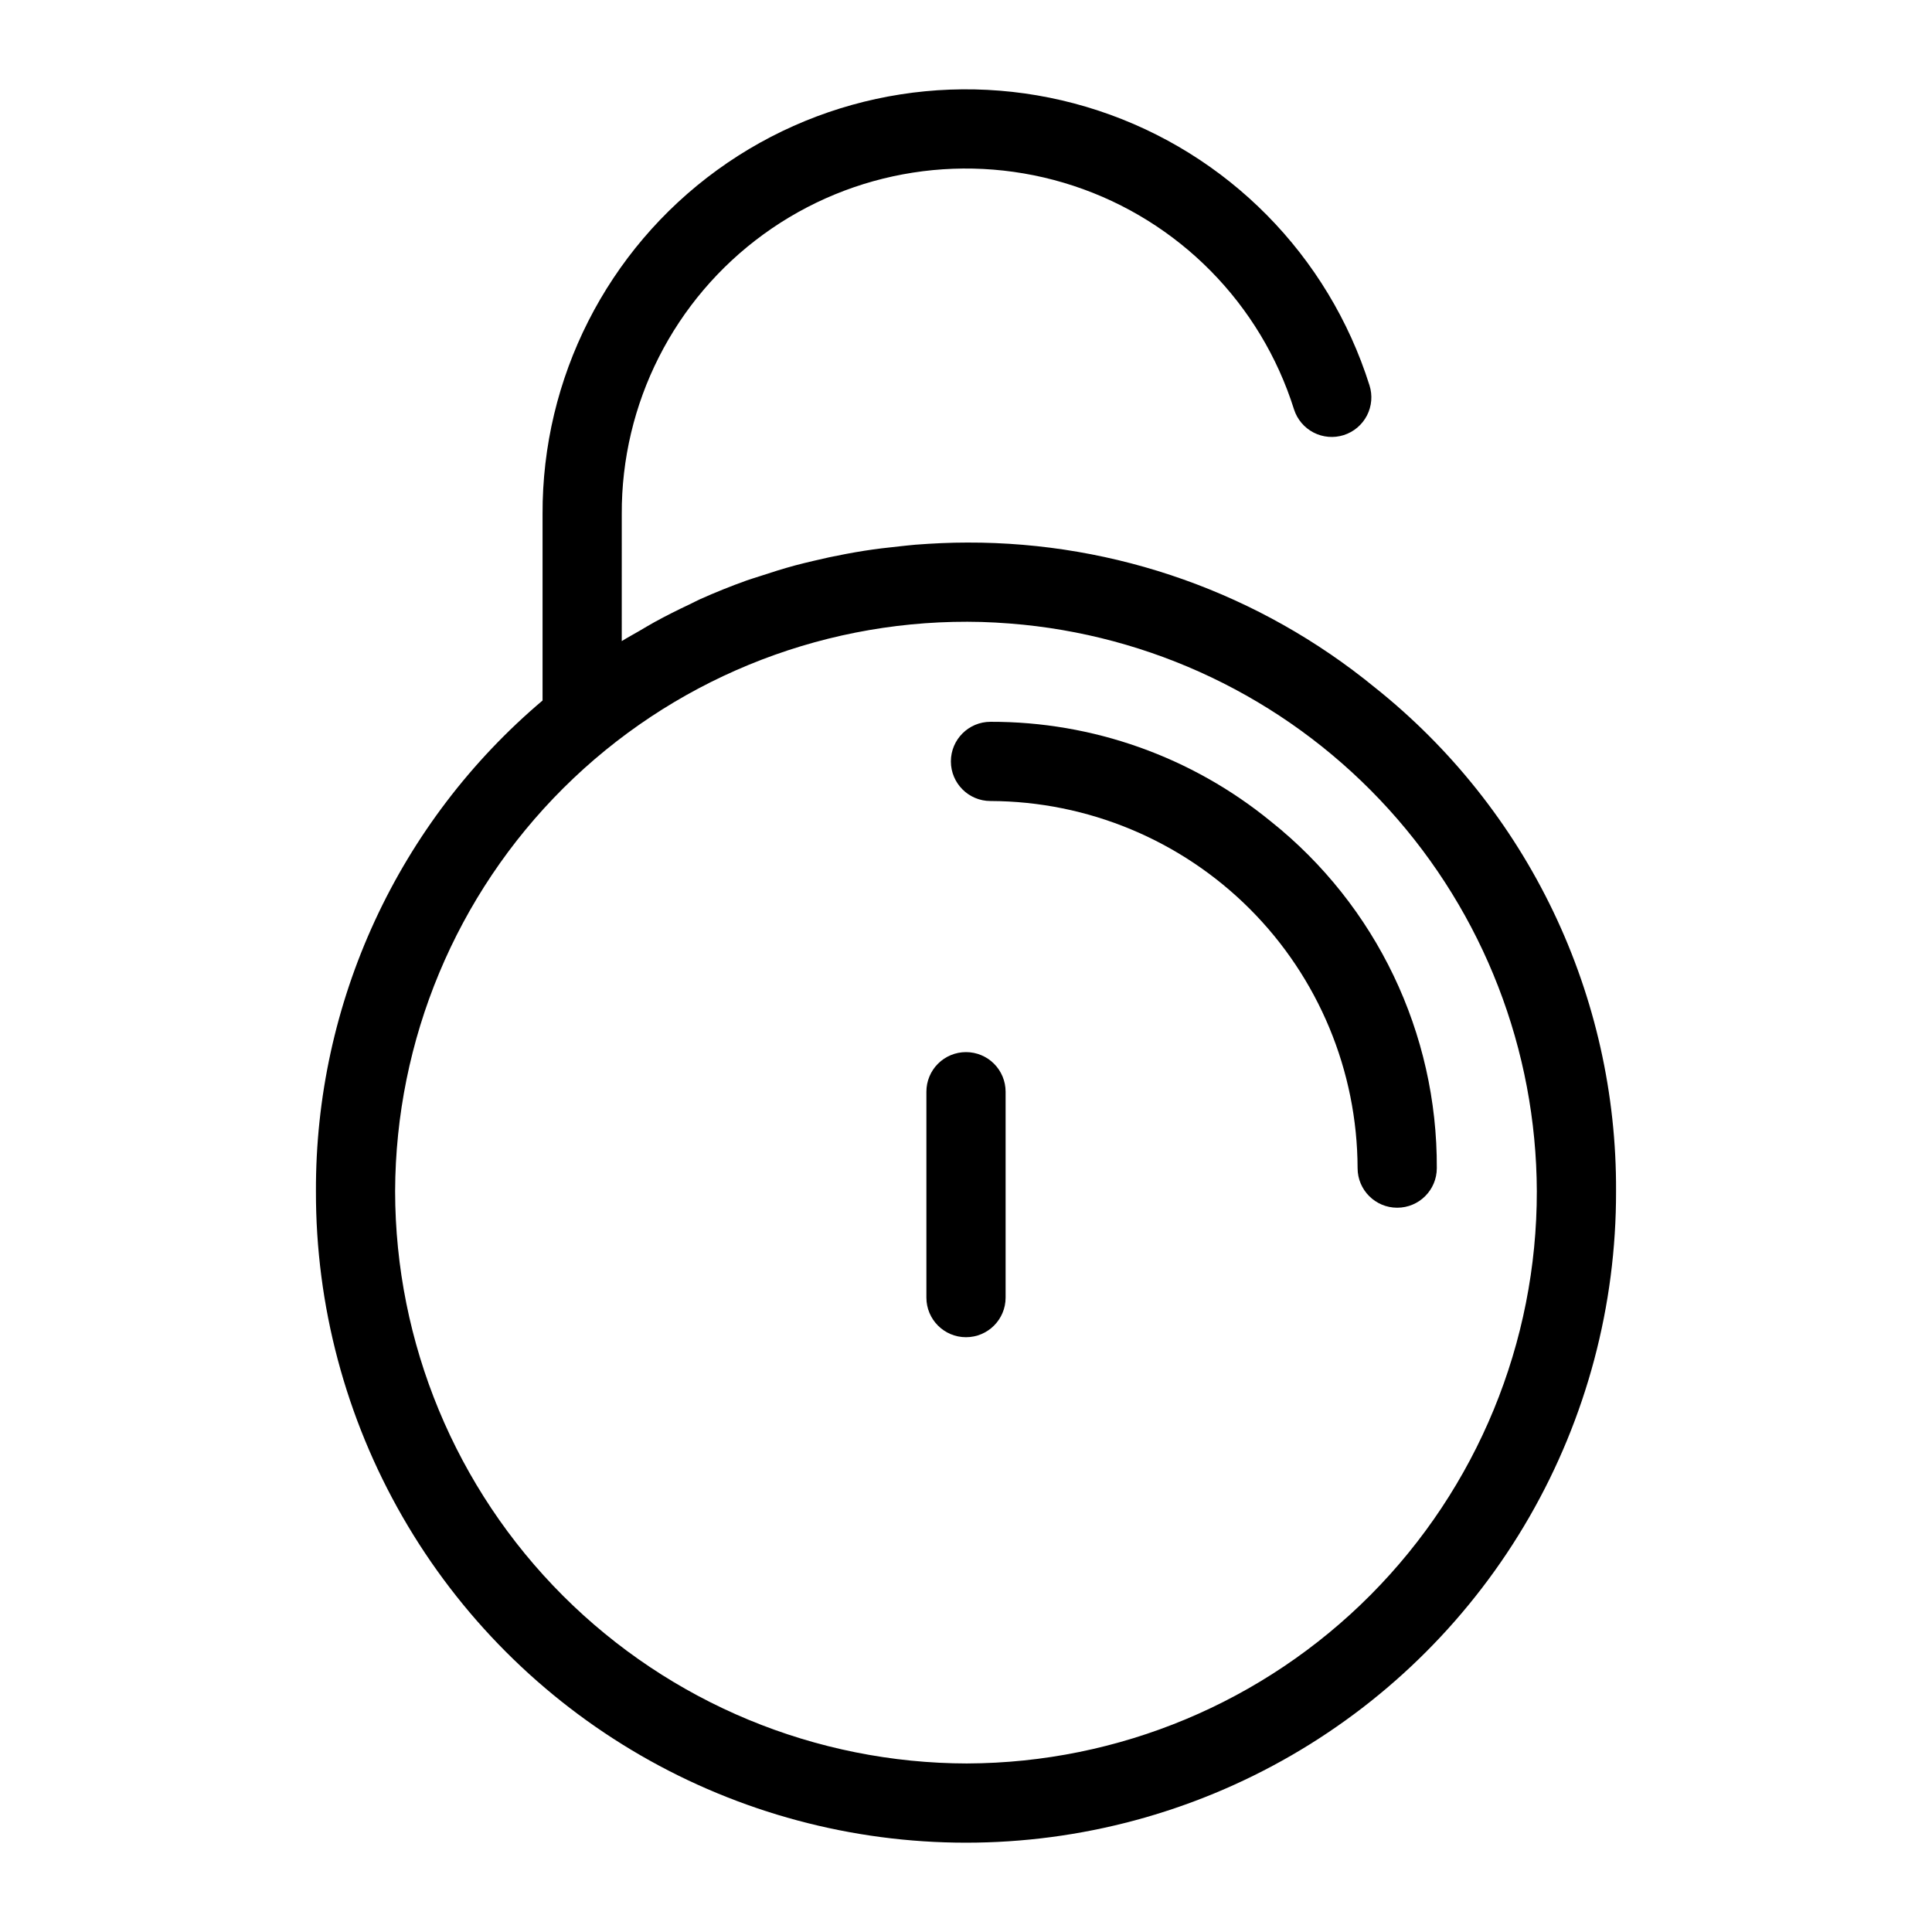
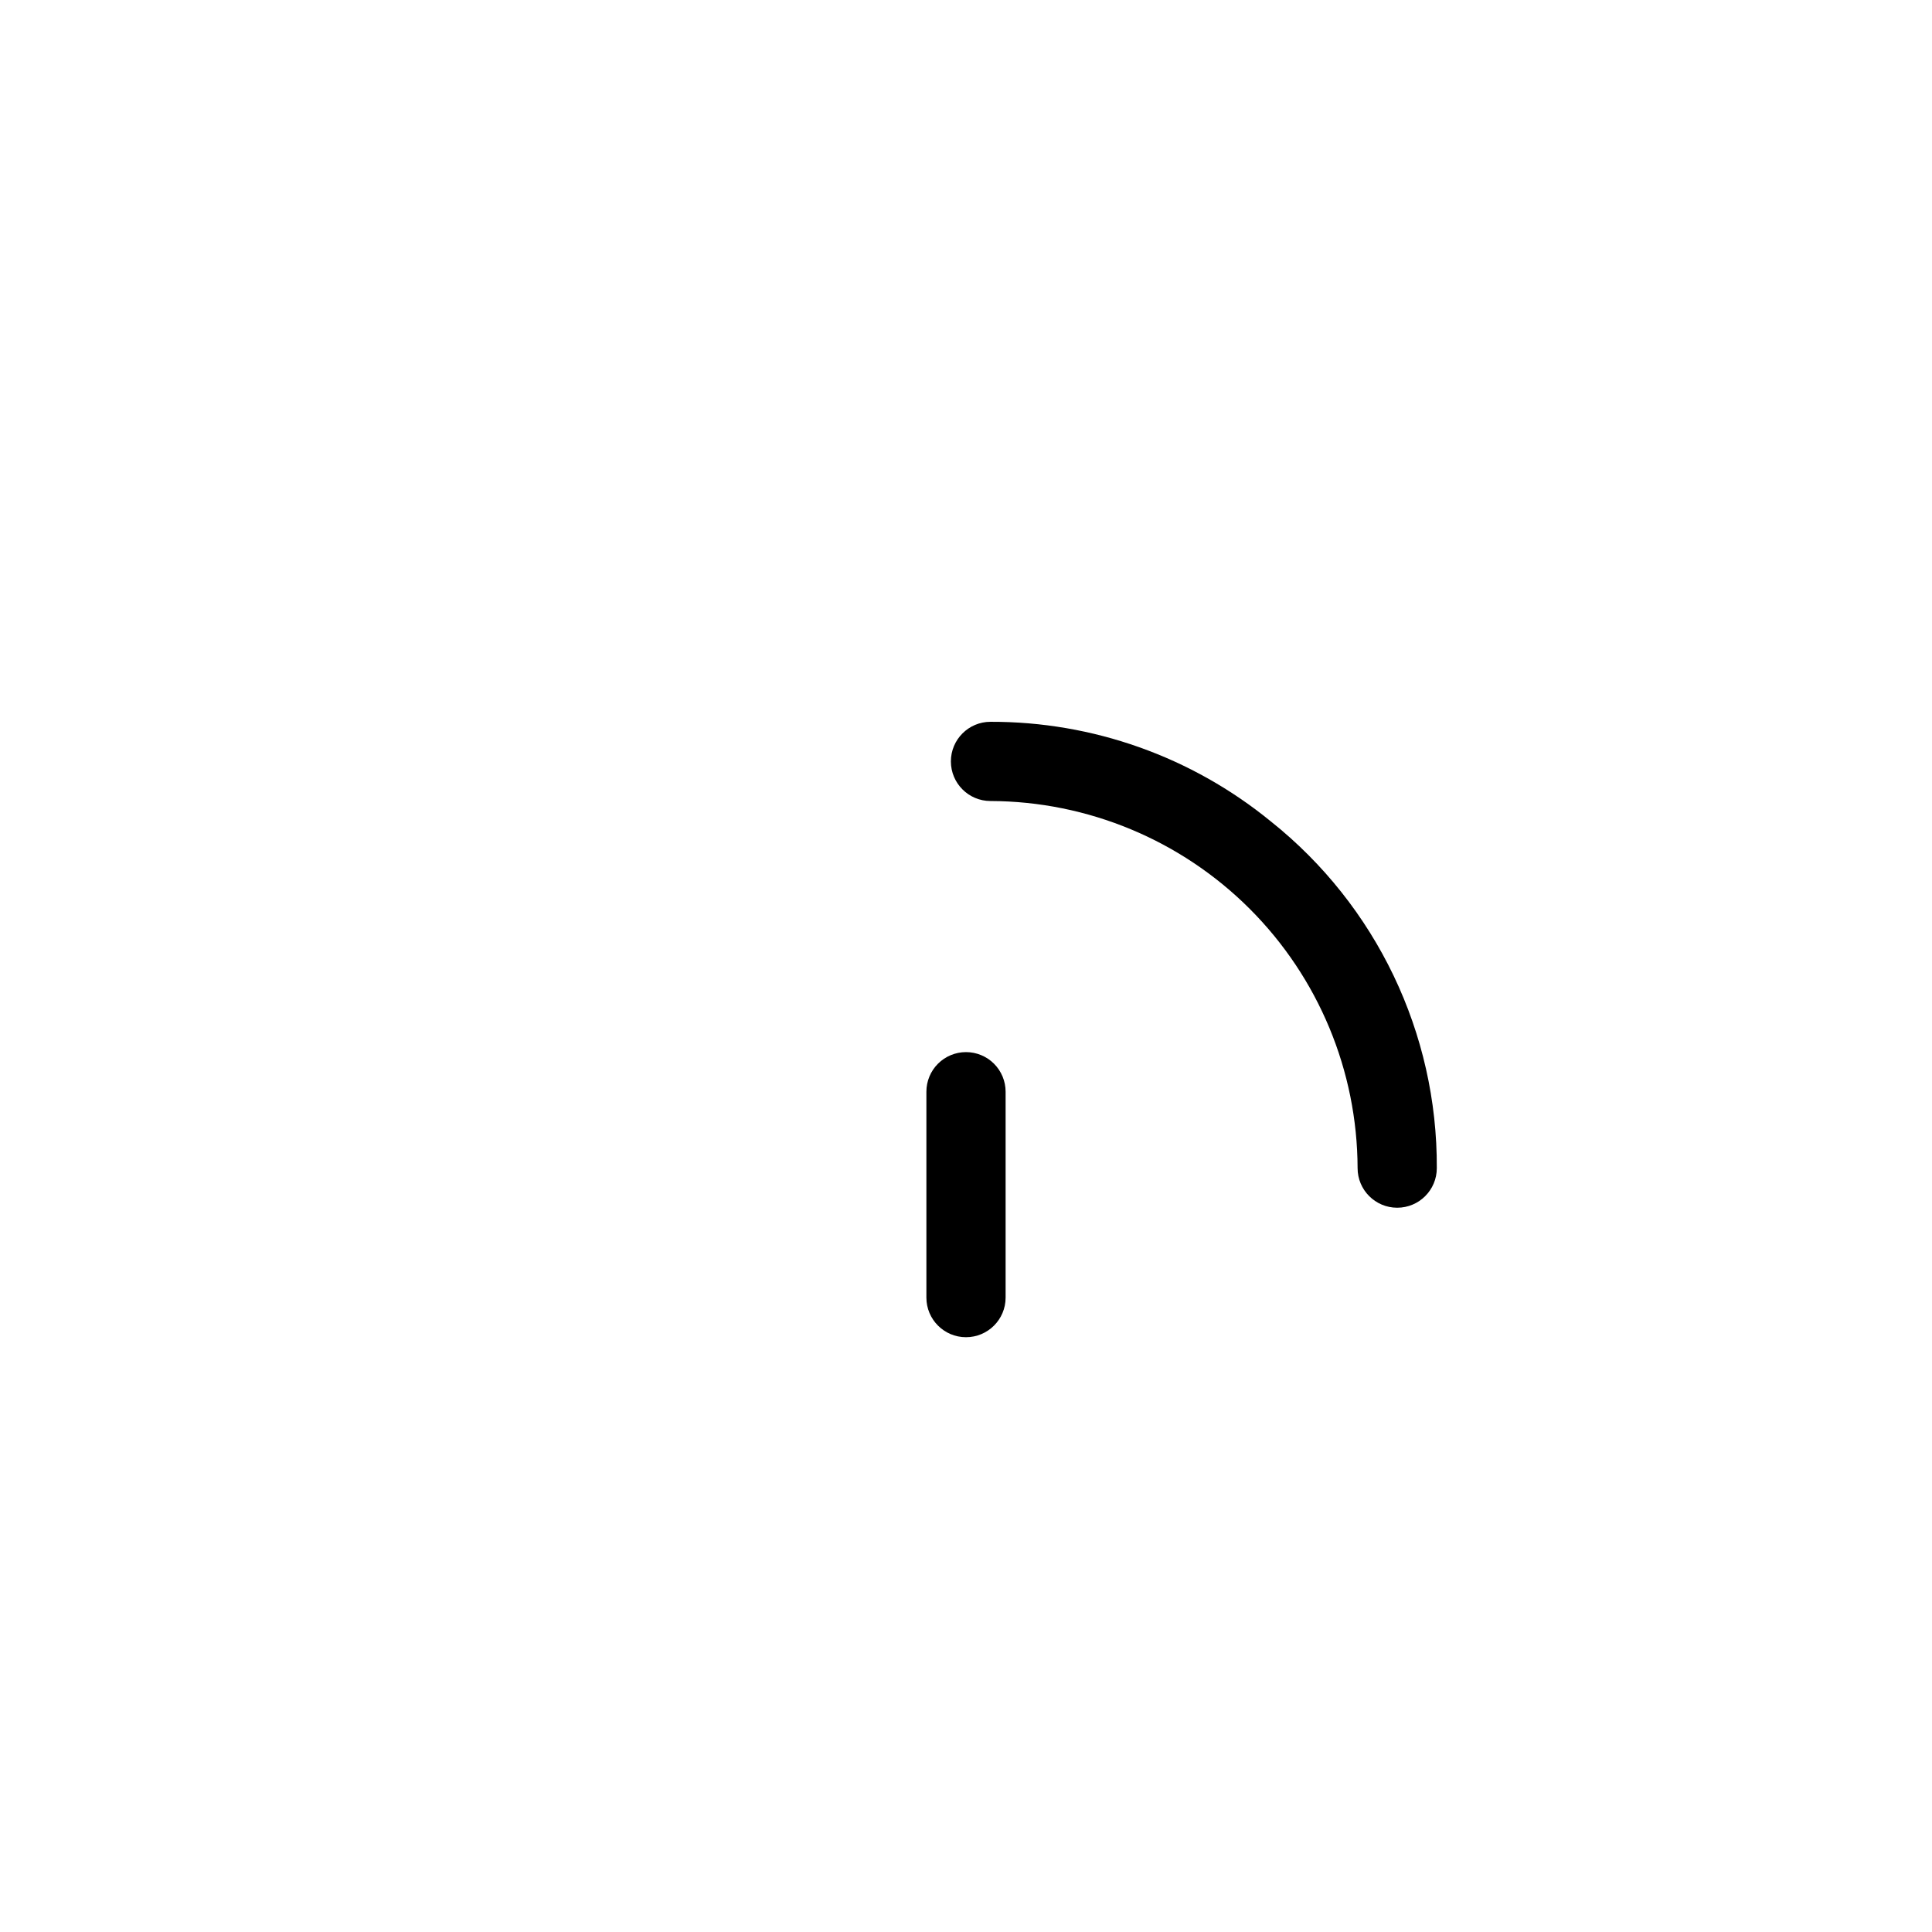
<svg xmlns="http://www.w3.org/2000/svg" fill="#000000" width="800px" height="800px" version="1.1" viewBox="144 144 512 512">
  <g>
-     <path d="m508.33 326.17c-30.449-24.926-68.609-38.496-107.96-38.387-4.625 0-9.211 0.223-13.762 0.57-1.453 0.113-2.887 0.301-4.332 0.445-3.109 0.316-6.207 0.691-9.273 1.168-1.645 0.258-3.273 0.551-4.906 0.855-2.898 0.539-5.773 1.152-8.629 1.844-1.582 0.379-3.168 0.75-4.734 1.172-3.109 0.84-6.176 1.801-9.227 2.816-1.211 0.402-2.438 0.75-3.637 1.18-4.168 1.492-8.277 3.144-12.328 4.957-0.938 0.422-1.844 0.918-2.773 1.359-3.125 1.473-6.219 3.016-9.258 4.684-1.387 0.762-2.742 1.586-4.113 2.387-1.539 0.902-3.113 1.734-4.629 2.684l0.004-33.633c-0.141-29.336 13.848-56.949 37.578-74.191 23.734-17.246 54.312-22.016 82.172-12.824 27.859 9.195 49.59 31.234 58.395 59.215 0.844 2.656 2.707 4.871 5.18 6.152 2.477 1.281 5.359 1.527 8.016 0.68 2.652-0.848 4.863-2.715 6.141-5.191s1.516-5.363 0.664-8.016c-10.852-34.398-37.582-61.48-71.836-72.777-34.254-11.301-71.852-5.438-101.04 15.754-29.188 21.195-46.402 55.129-46.262 91.199v49.375-0.004c-18.895 15.98-34.062 35.898-44.438 58.363-10.371 22.465-15.703 46.926-15.617 71.672-0.066 30.281 7.852 60.047 22.953 86.297 15.102 26.246 36.859 48.051 63.074 63.211s55.961 23.145 86.246 23.145c30.281 0 60.031-7.984 86.246-23.145s47.969-36.965 63.07-63.211c15.105-26.25 23.02-56.016 22.953-86.297 0.129-25.641-5.559-50.977-16.633-74.102-11.074-23.121-27.25-43.434-47.305-59.406zm-107.96 285.17h-0.004c-40.207-0.047-78.754-16.039-107.19-44.473-28.43-28.43-44.422-66.98-44.465-107.19 0.129-40.113 16.172-78.535 44.605-106.83 28.434-28.293 66.938-44.145 107.05-44.074 4.984 0 9.91 0.305 14.801 0.781 37.23 3.773 71.746 21.203 96.879 48.926 25.137 27.723 39.109 63.773 39.227 101.2 0.055 40.109-15.801 78.602-44.09 107.03-28.293 28.434-66.707 44.48-106.82 44.625z" />
    <path d="m480.78 361.68c-20.957-17.137-47.215-26.469-74.289-26.395-5.797 0-10.496 4.699-10.496 10.496s4.699 10.496 10.496 10.496c25.773 0.082 50.473 10.355 68.703 28.582 18.227 18.227 28.504 42.926 28.582 68.703 0 5.797 4.699 10.496 10.496 10.496s10.496-4.699 10.496-10.496c0.176-35.746-16.031-69.602-43.988-91.883z" />
    <path d="m400 422.82c-2.785 0-5.457 1.105-7.426 3.074s-3.074 4.641-3.07 7.422v54.562c0 5.797 4.699 10.496 10.496 10.496s10.496-4.699 10.496-10.496v-54.562c0-2.781-1.105-5.453-3.074-7.422s-4.641-3.074-7.422-3.074z" />
  </g>
</svg>